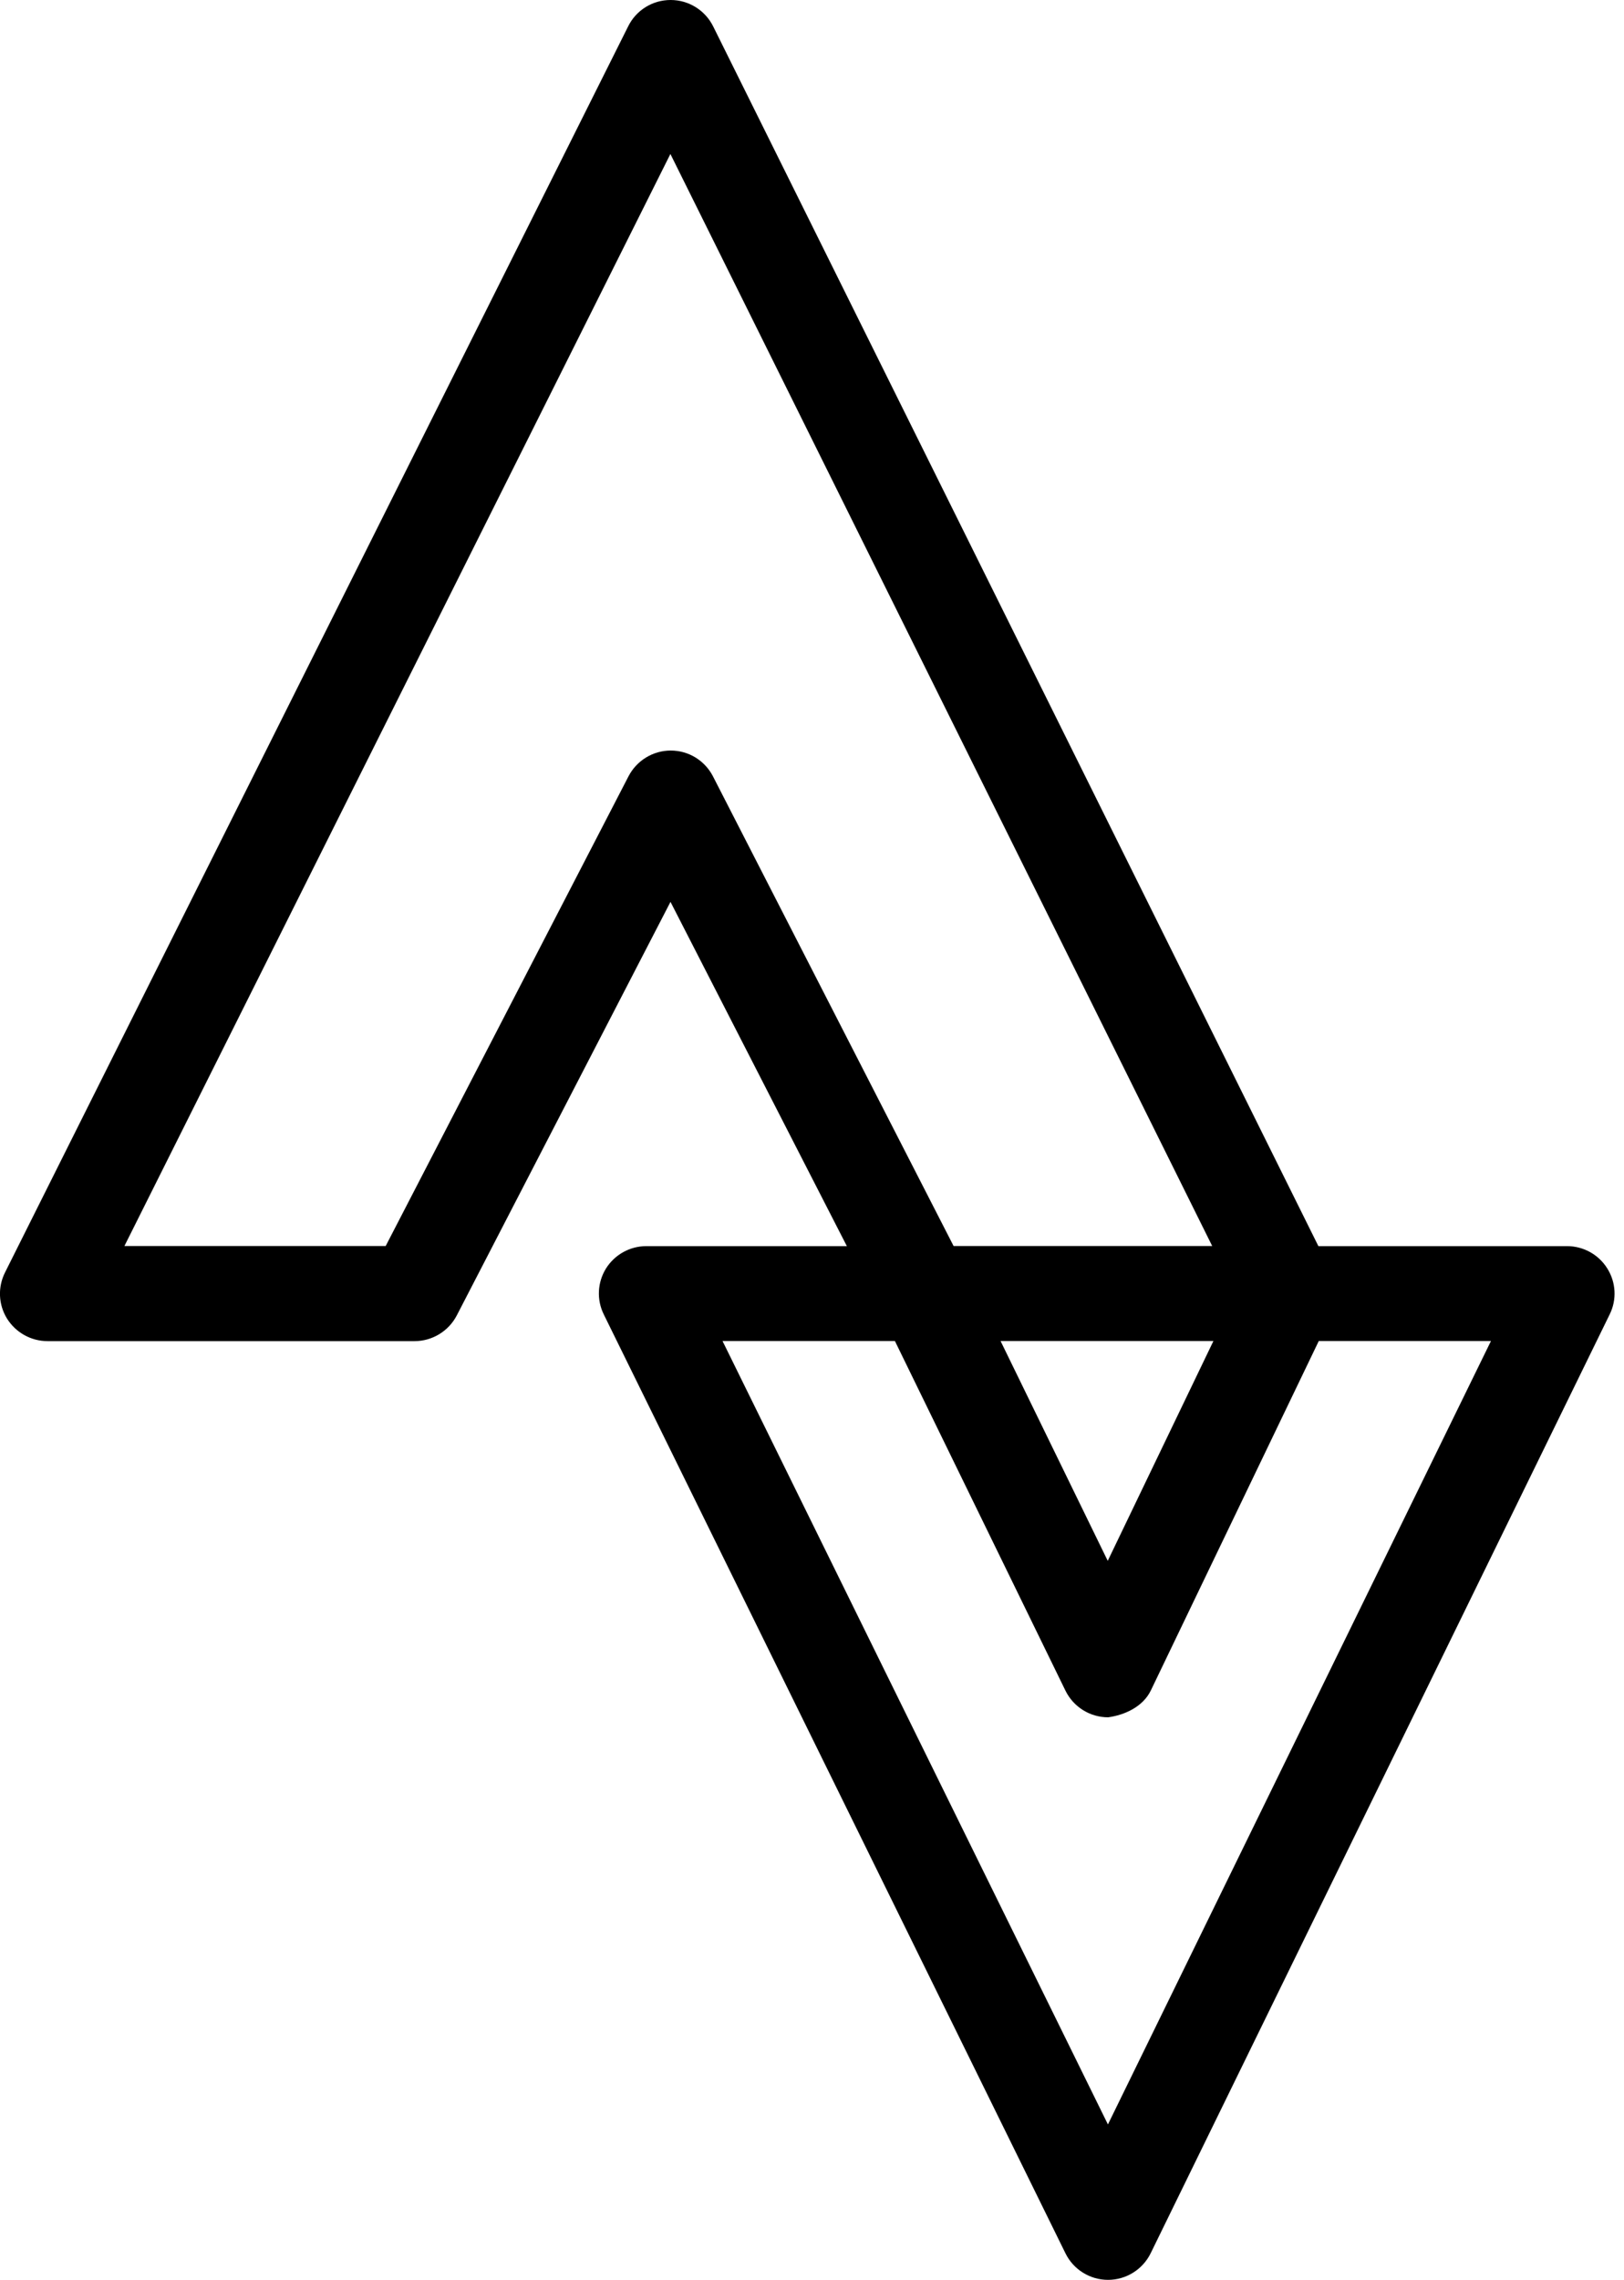
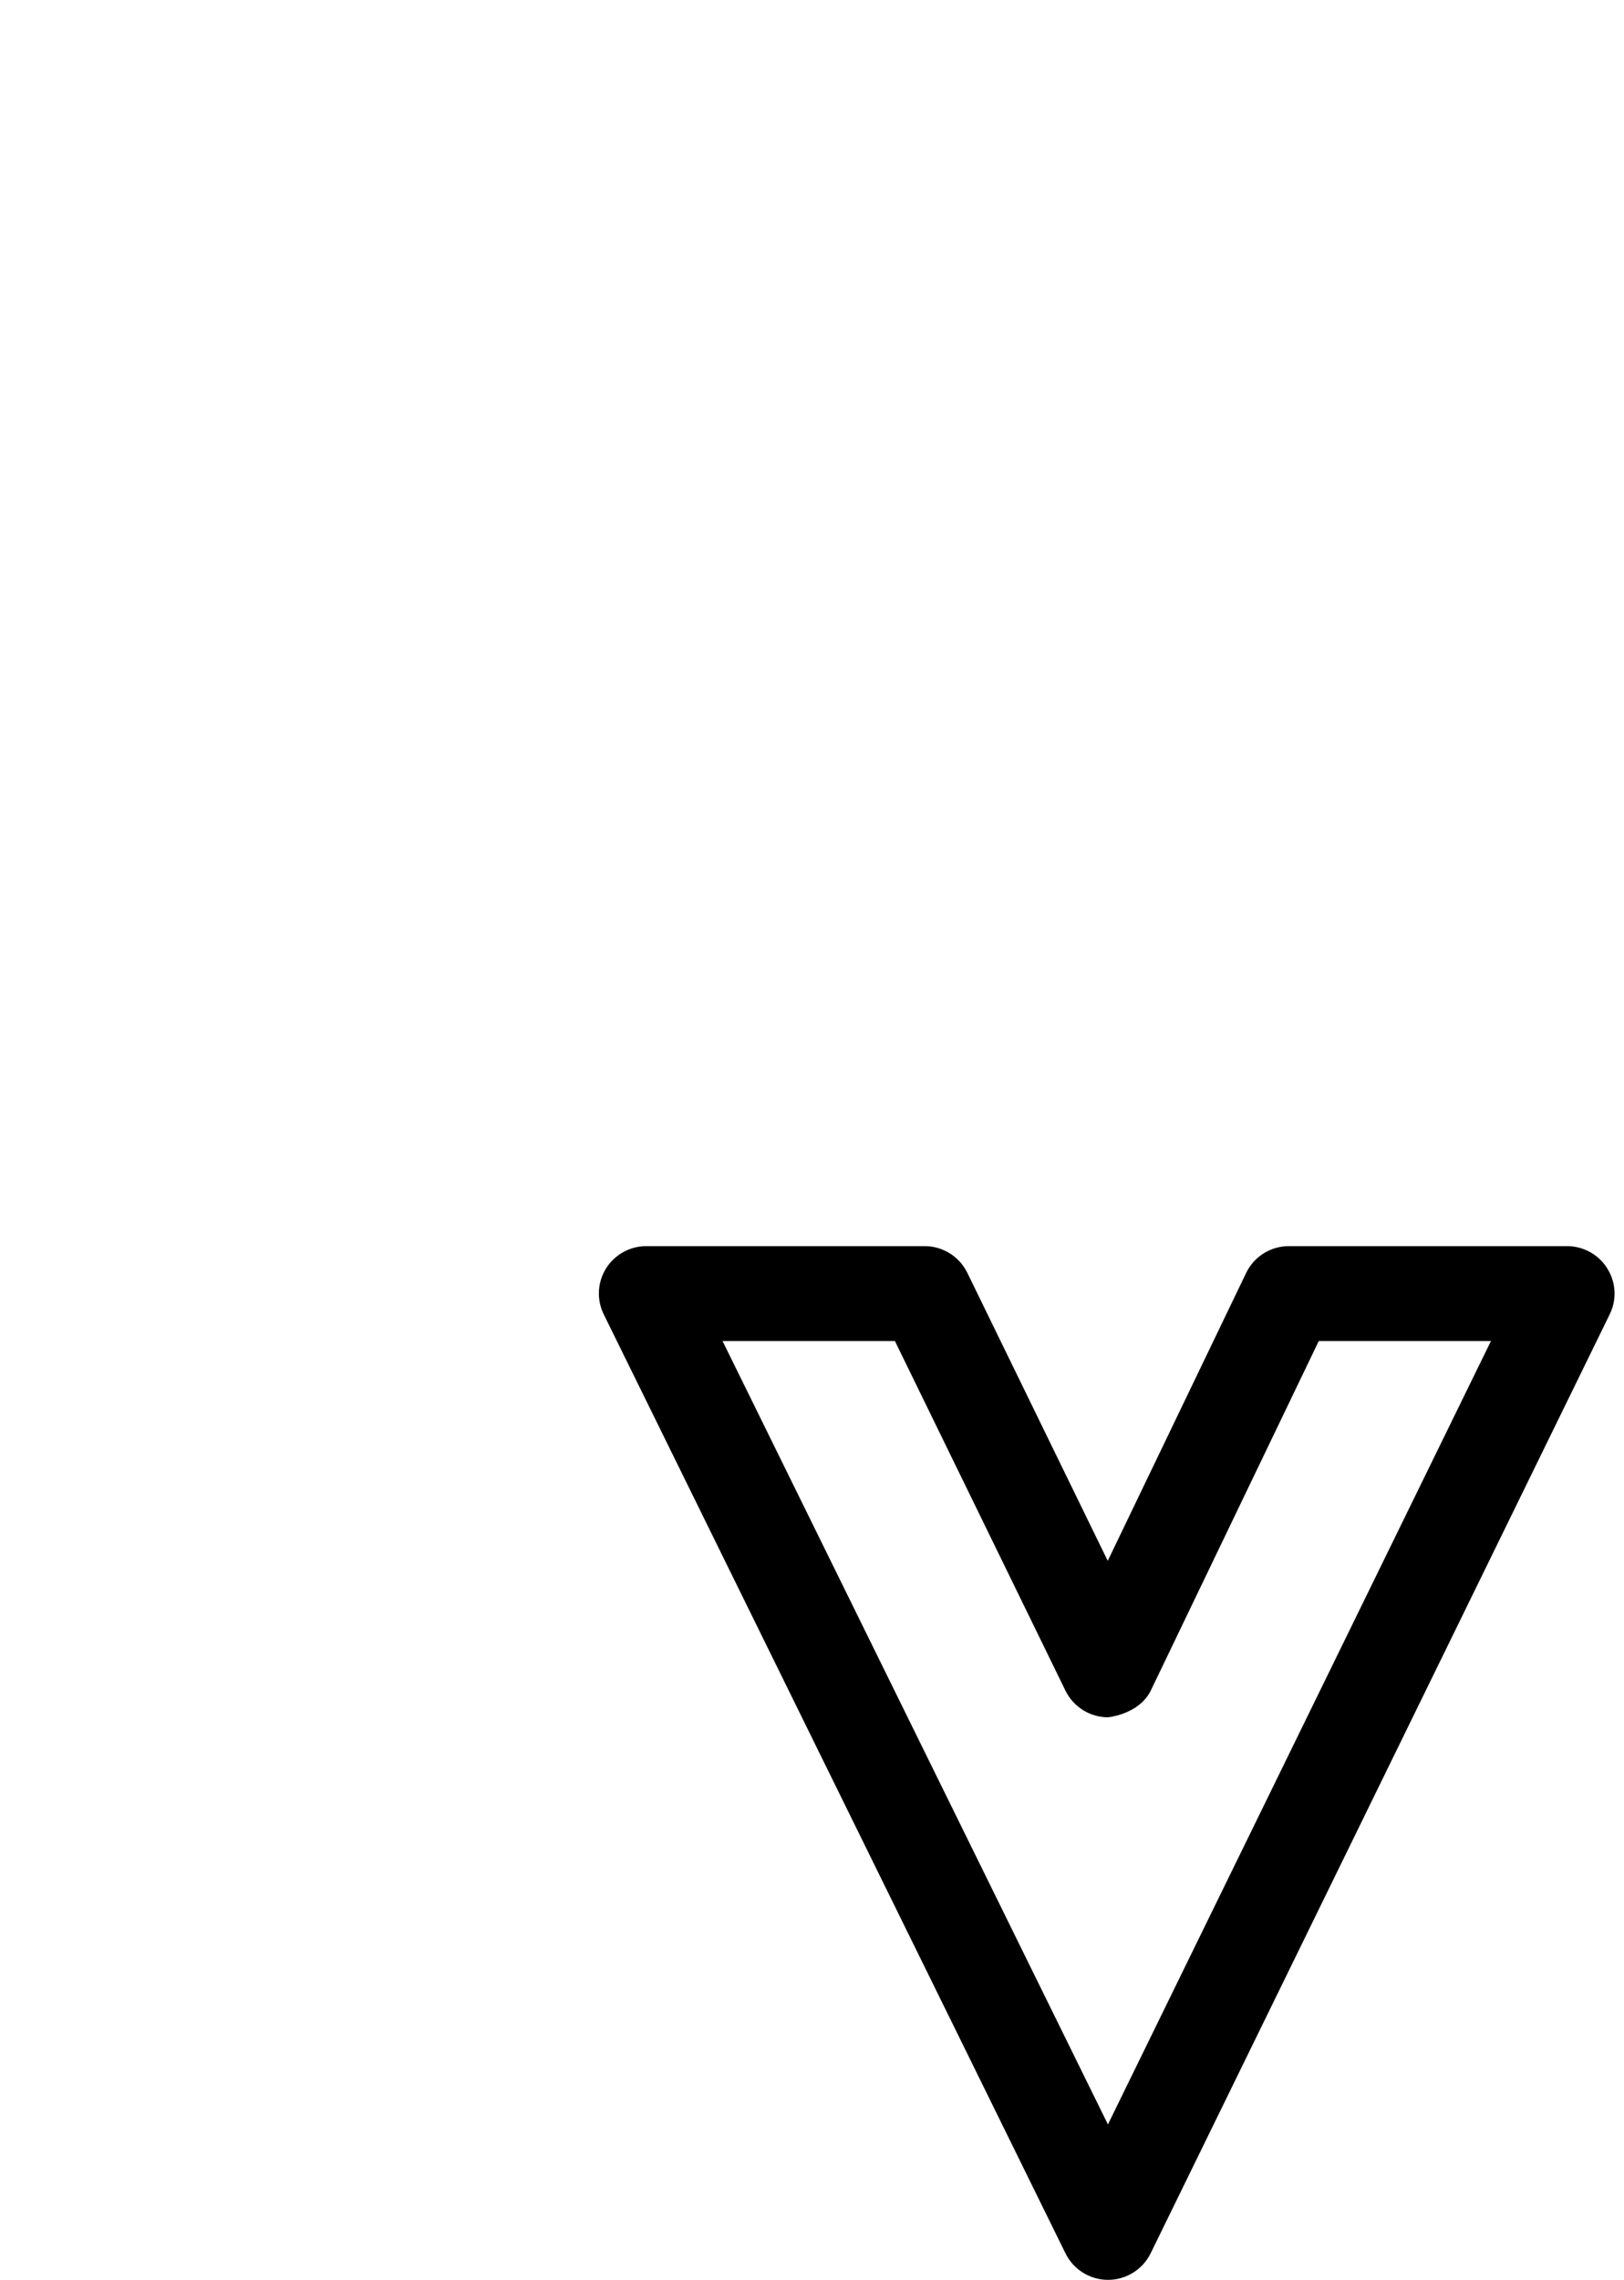
<svg xmlns="http://www.w3.org/2000/svg" height="24.0" preserveAspectRatio="xMidYMid meet" version="1.0" viewBox="3.5 0.0 17.1 24.0" width="17.1" zoomAndPan="magnify">
  <g id="change1_2">
    <path d="M15.167,24c-0.19,0-0.364-0.108-0.448-0.279l-4.861-9.883C9.781,13.683,9.79,13.5,9.881,13.353 c0.092-0.146,0.252-0.235,0.425-0.235h2.93c0.191,0,0.365,0.109,0.449,0.28l1.479,3.033l1.457-3.03 c0.083-0.173,0.258-0.283,0.45-0.283H20c0.173,0,0.333,0.089,0.424,0.235c0.092,0.146,0.102,0.329,0.025,0.484l-4.833,9.883 C15.532,23.891,15.358,24,15.167,24C15.167,24,15.167,24,15.167,24z M11.108,14.117l4.058,8.247l4.033-8.247h-1.813l-1.768,3.678 c-0.083,0.173-0.278,0.26-0.45,0.283c-0.191,0-0.365-0.109-0.449-0.28l-1.796-3.681H11.108z" fill="inherit" />
  </g>
  <g id="change1_1">
-     <path d="M17.07,14.117h-3.835c-0.188,0-0.359-0.105-0.445-0.271l-2.23-4.352l-2.25,4.353c-0.086,0.166-0.258,0.271-0.444,0.271H4 c-0.173,0-0.334-0.09-0.426-0.237c-0.091-0.147-0.099-0.331-0.021-0.486l6.561-13.117C10.198,0.107,10.371,0,10.561,0h0.001 c0.189,0,0.362,0.107,0.447,0.277l6.51,13.117c0.076,0.155,0.068,0.339-0.023,0.486C17.404,14.027,17.243,14.117,17.07,14.117z M13.541,13.117h2.723L10.559,1.621L4.81,13.117h2.751l2.557-4.945c0.086-0.166,0.258-0.271,0.444-0.271h0.001 c0.188,0,0.358,0.105,0.444,0.271L13.541,13.117z" fill="inherit" />
-   </g>
+     </g>
</svg>